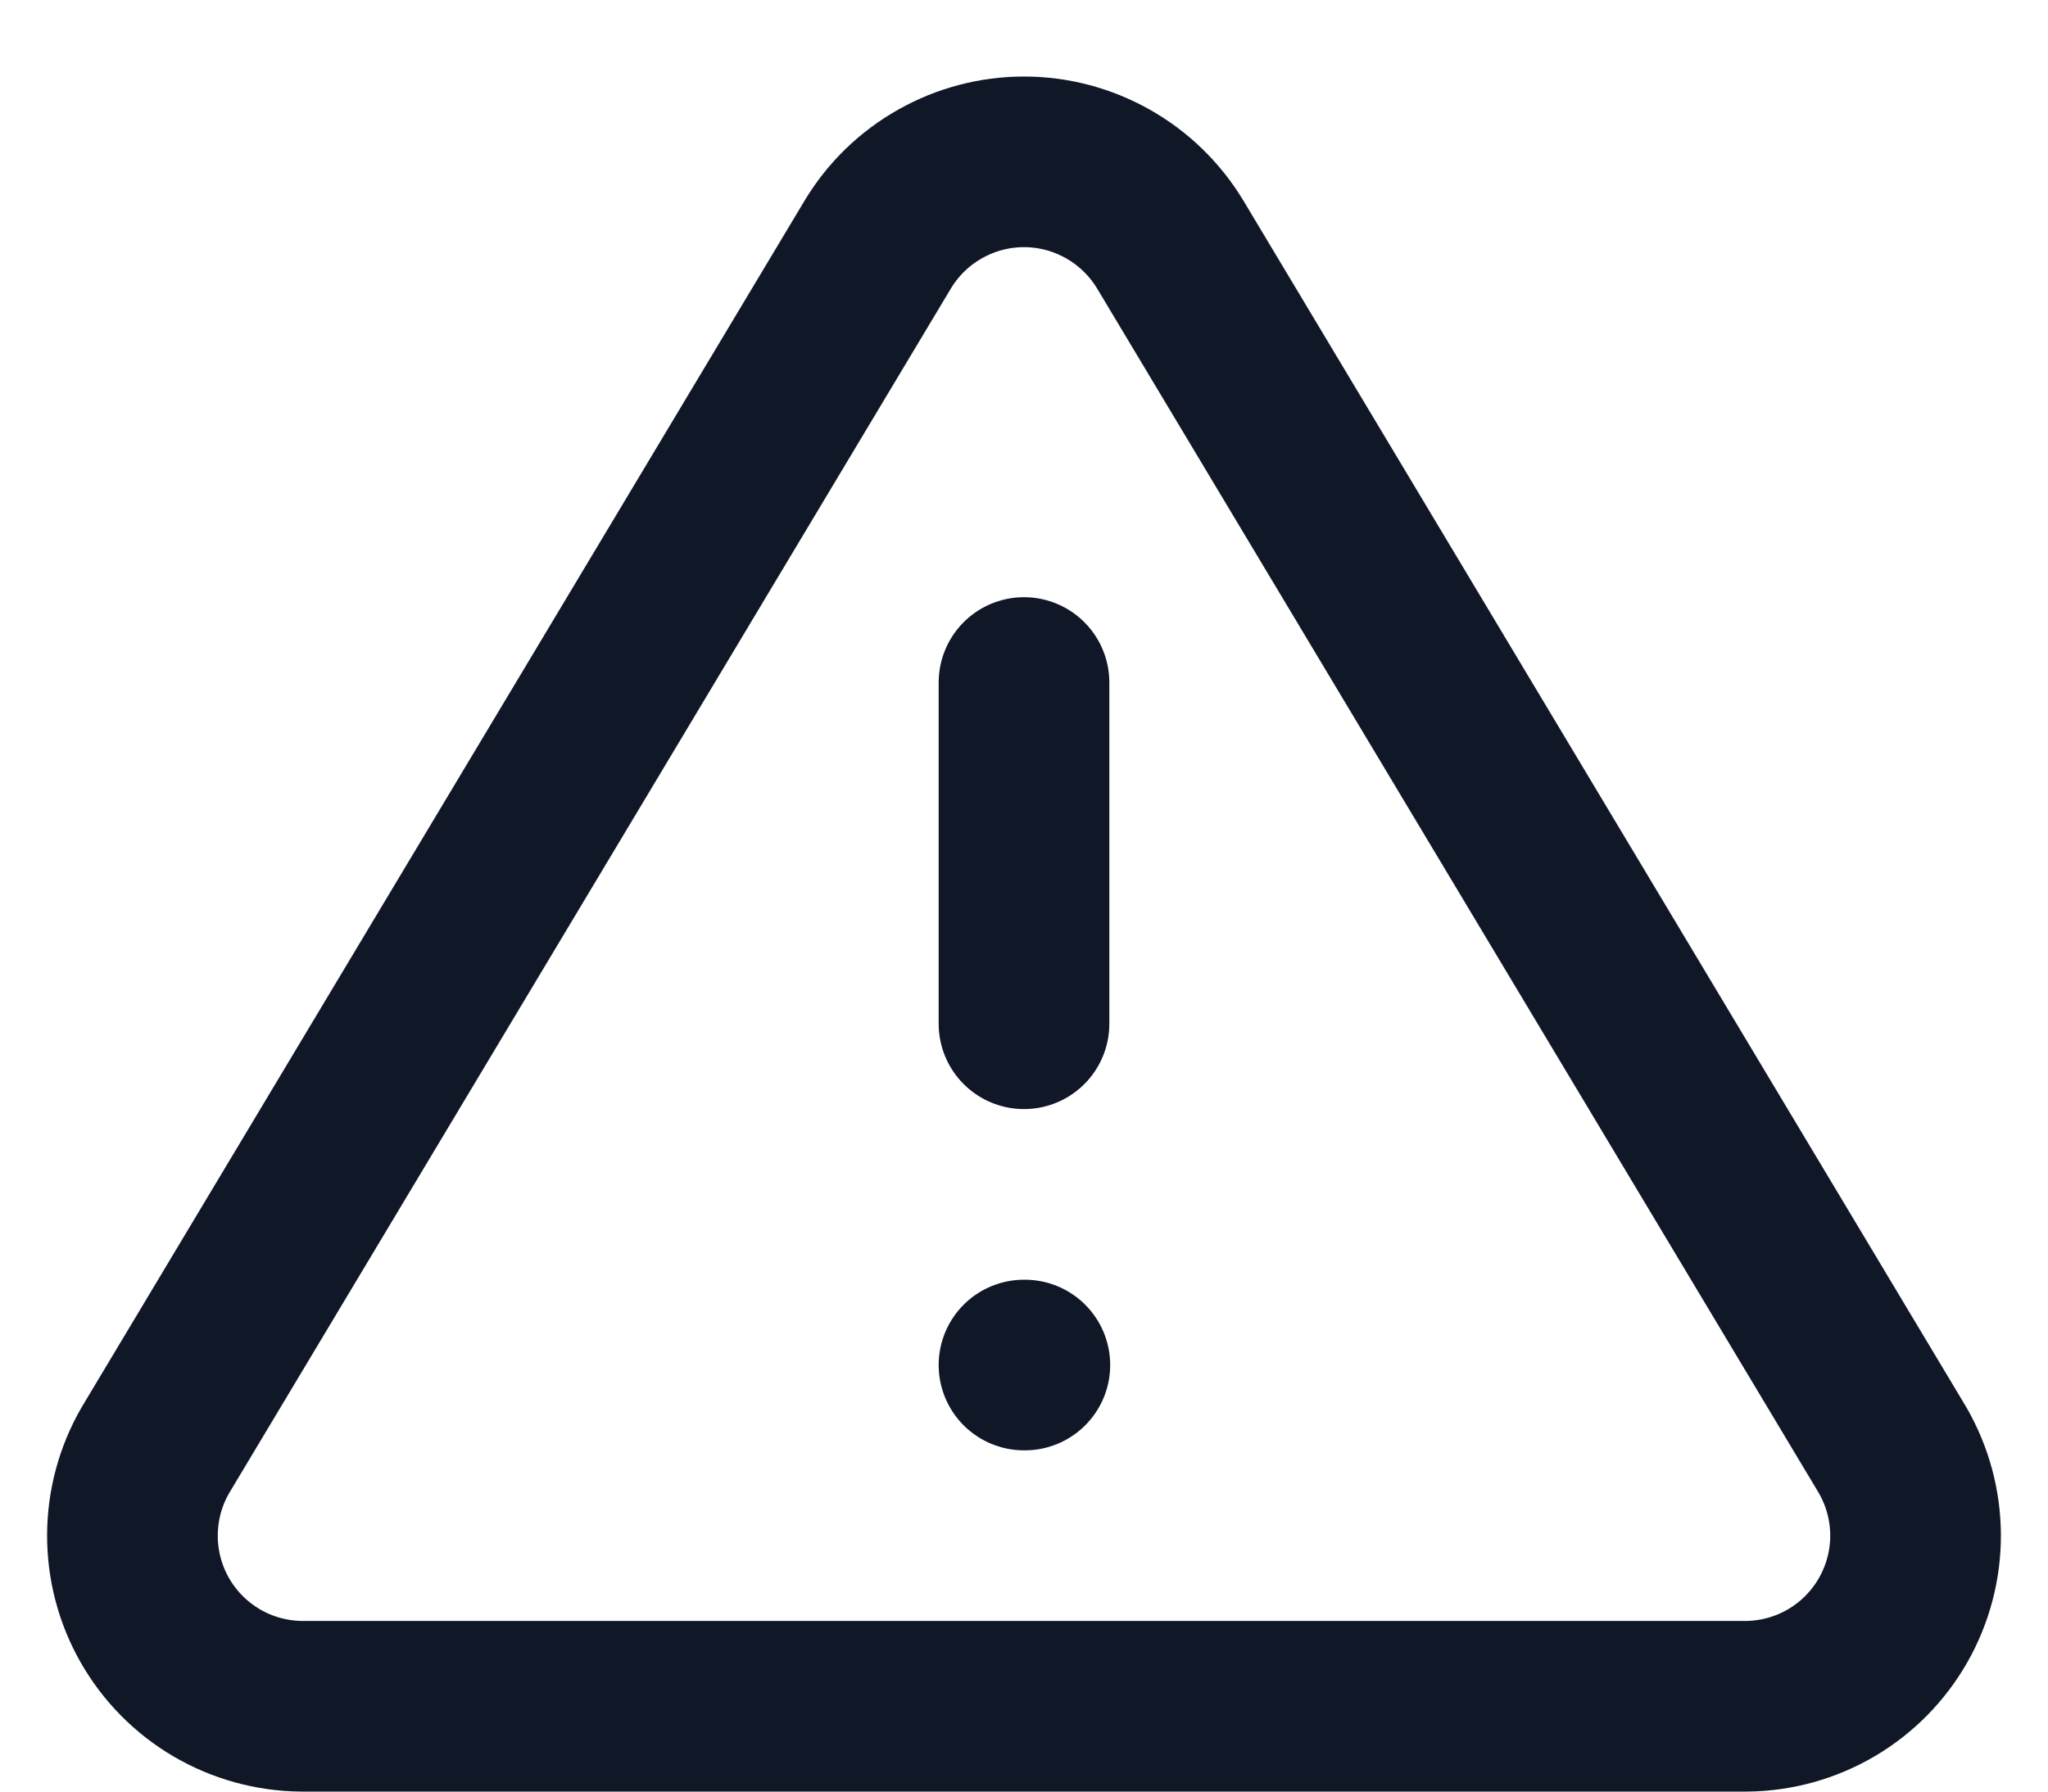
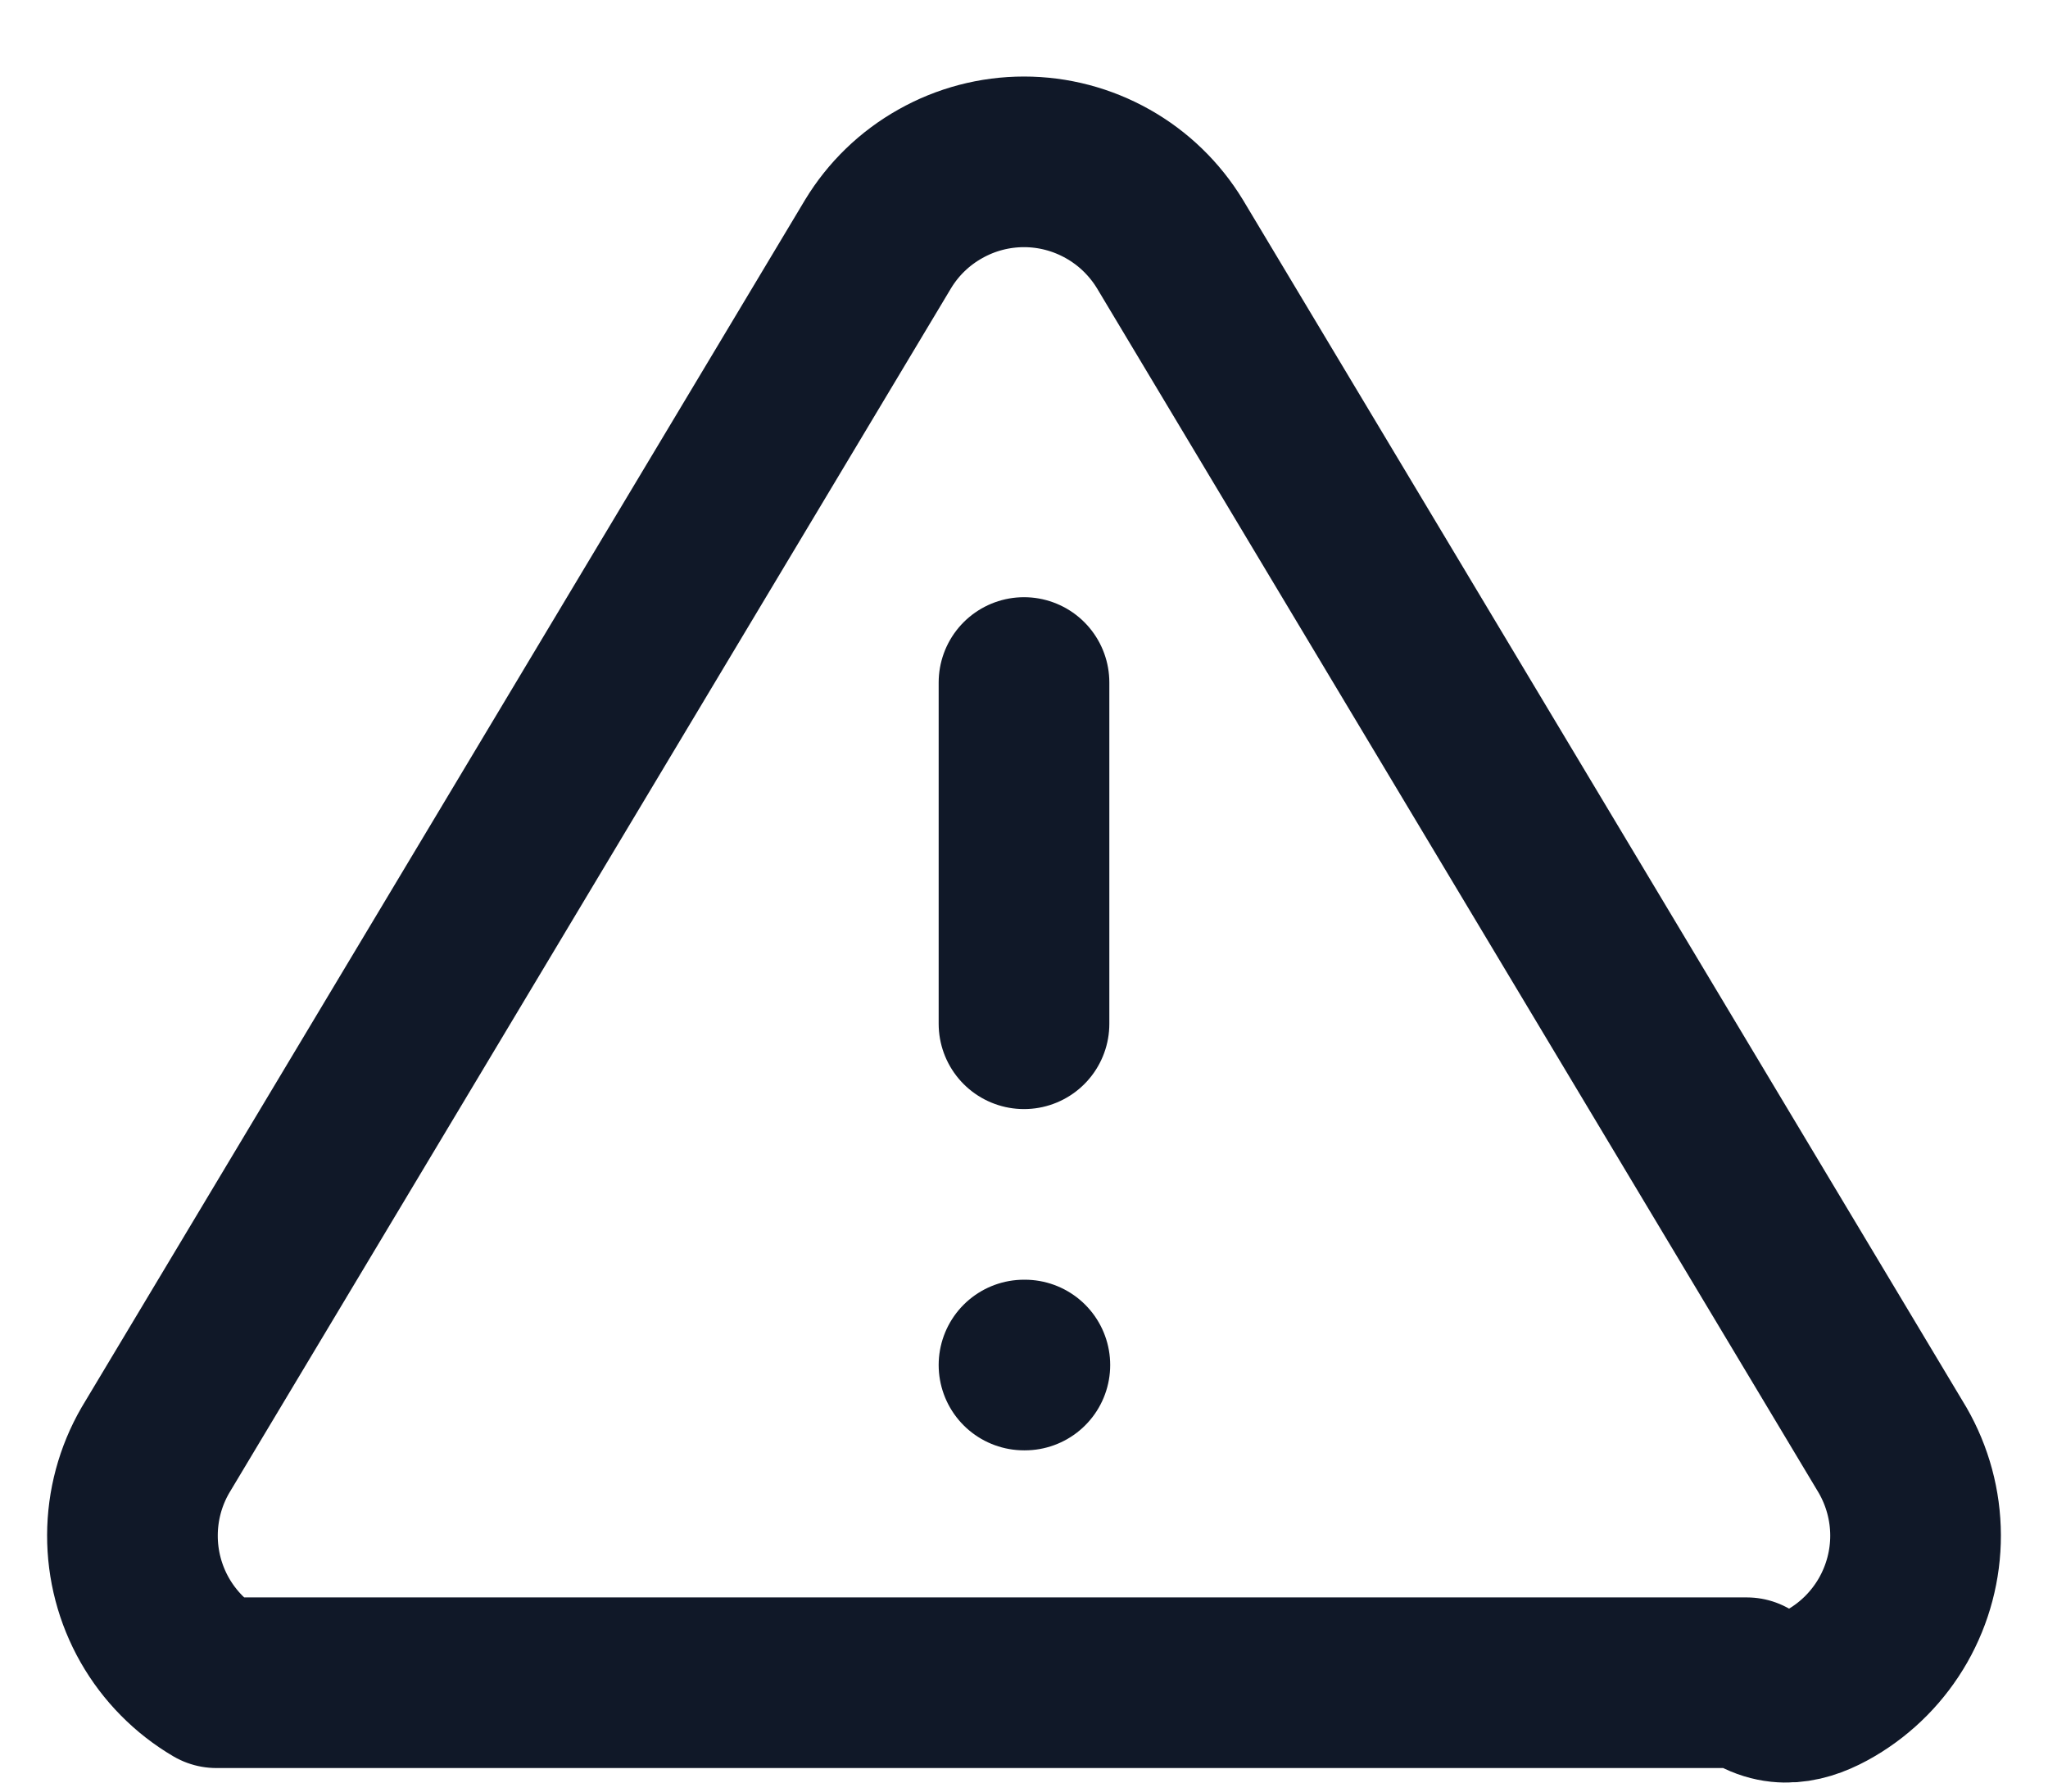
<svg xmlns="http://www.w3.org/2000/svg" width="24" height="21" viewBox="0 0 24 21" fill="none">
-   <path d="M12 8V12M12 16H12.01M10.29 2.86L1.82 17C1.645 17.303 1.553 17.645 1.552 17.995C1.551 18.344 1.641 18.687 1.814 18.991C1.987 19.294 2.236 19.547 2.537 19.724C2.838 19.901 3.181 19.996 3.53 20H20.47C20.819 19.996 21.161 19.901 21.462 19.724C21.763 19.547 22.012 19.294 22.185 18.991C22.358 18.687 22.449 18.344 22.448 17.995C22.447 17.645 22.354 17.303 22.18 17L13.71 2.86C13.531 2.566 13.28 2.323 12.981 2.155C12.681 1.986 12.344 1.897 12 1.897C11.656 1.897 11.318 1.986 11.019 2.155C10.719 2.323 10.468 2.566 10.29 2.86Z" stroke="#101828" stroke-width="2" stroke-linecap="round" stroke-linejoin="round" />
+   <path d="M12 8V12M12 16H12.01M10.29 2.86L1.82 17C1.645 17.303 1.553 17.645 1.552 17.995C1.551 18.344 1.641 18.687 1.814 18.991C1.987 19.294 2.236 19.547 2.537 19.724H20.47C20.819 19.996 21.161 19.901 21.462 19.724C21.763 19.547 22.012 19.294 22.185 18.991C22.358 18.687 22.449 18.344 22.448 17.995C22.447 17.645 22.354 17.303 22.18 17L13.71 2.86C13.531 2.566 13.28 2.323 12.981 2.155C12.681 1.986 12.344 1.897 12 1.897C11.656 1.897 11.318 1.986 11.019 2.155C10.719 2.323 10.468 2.566 10.29 2.86Z" stroke="#101828" stroke-width="2" stroke-linecap="round" stroke-linejoin="round" />
</svg>